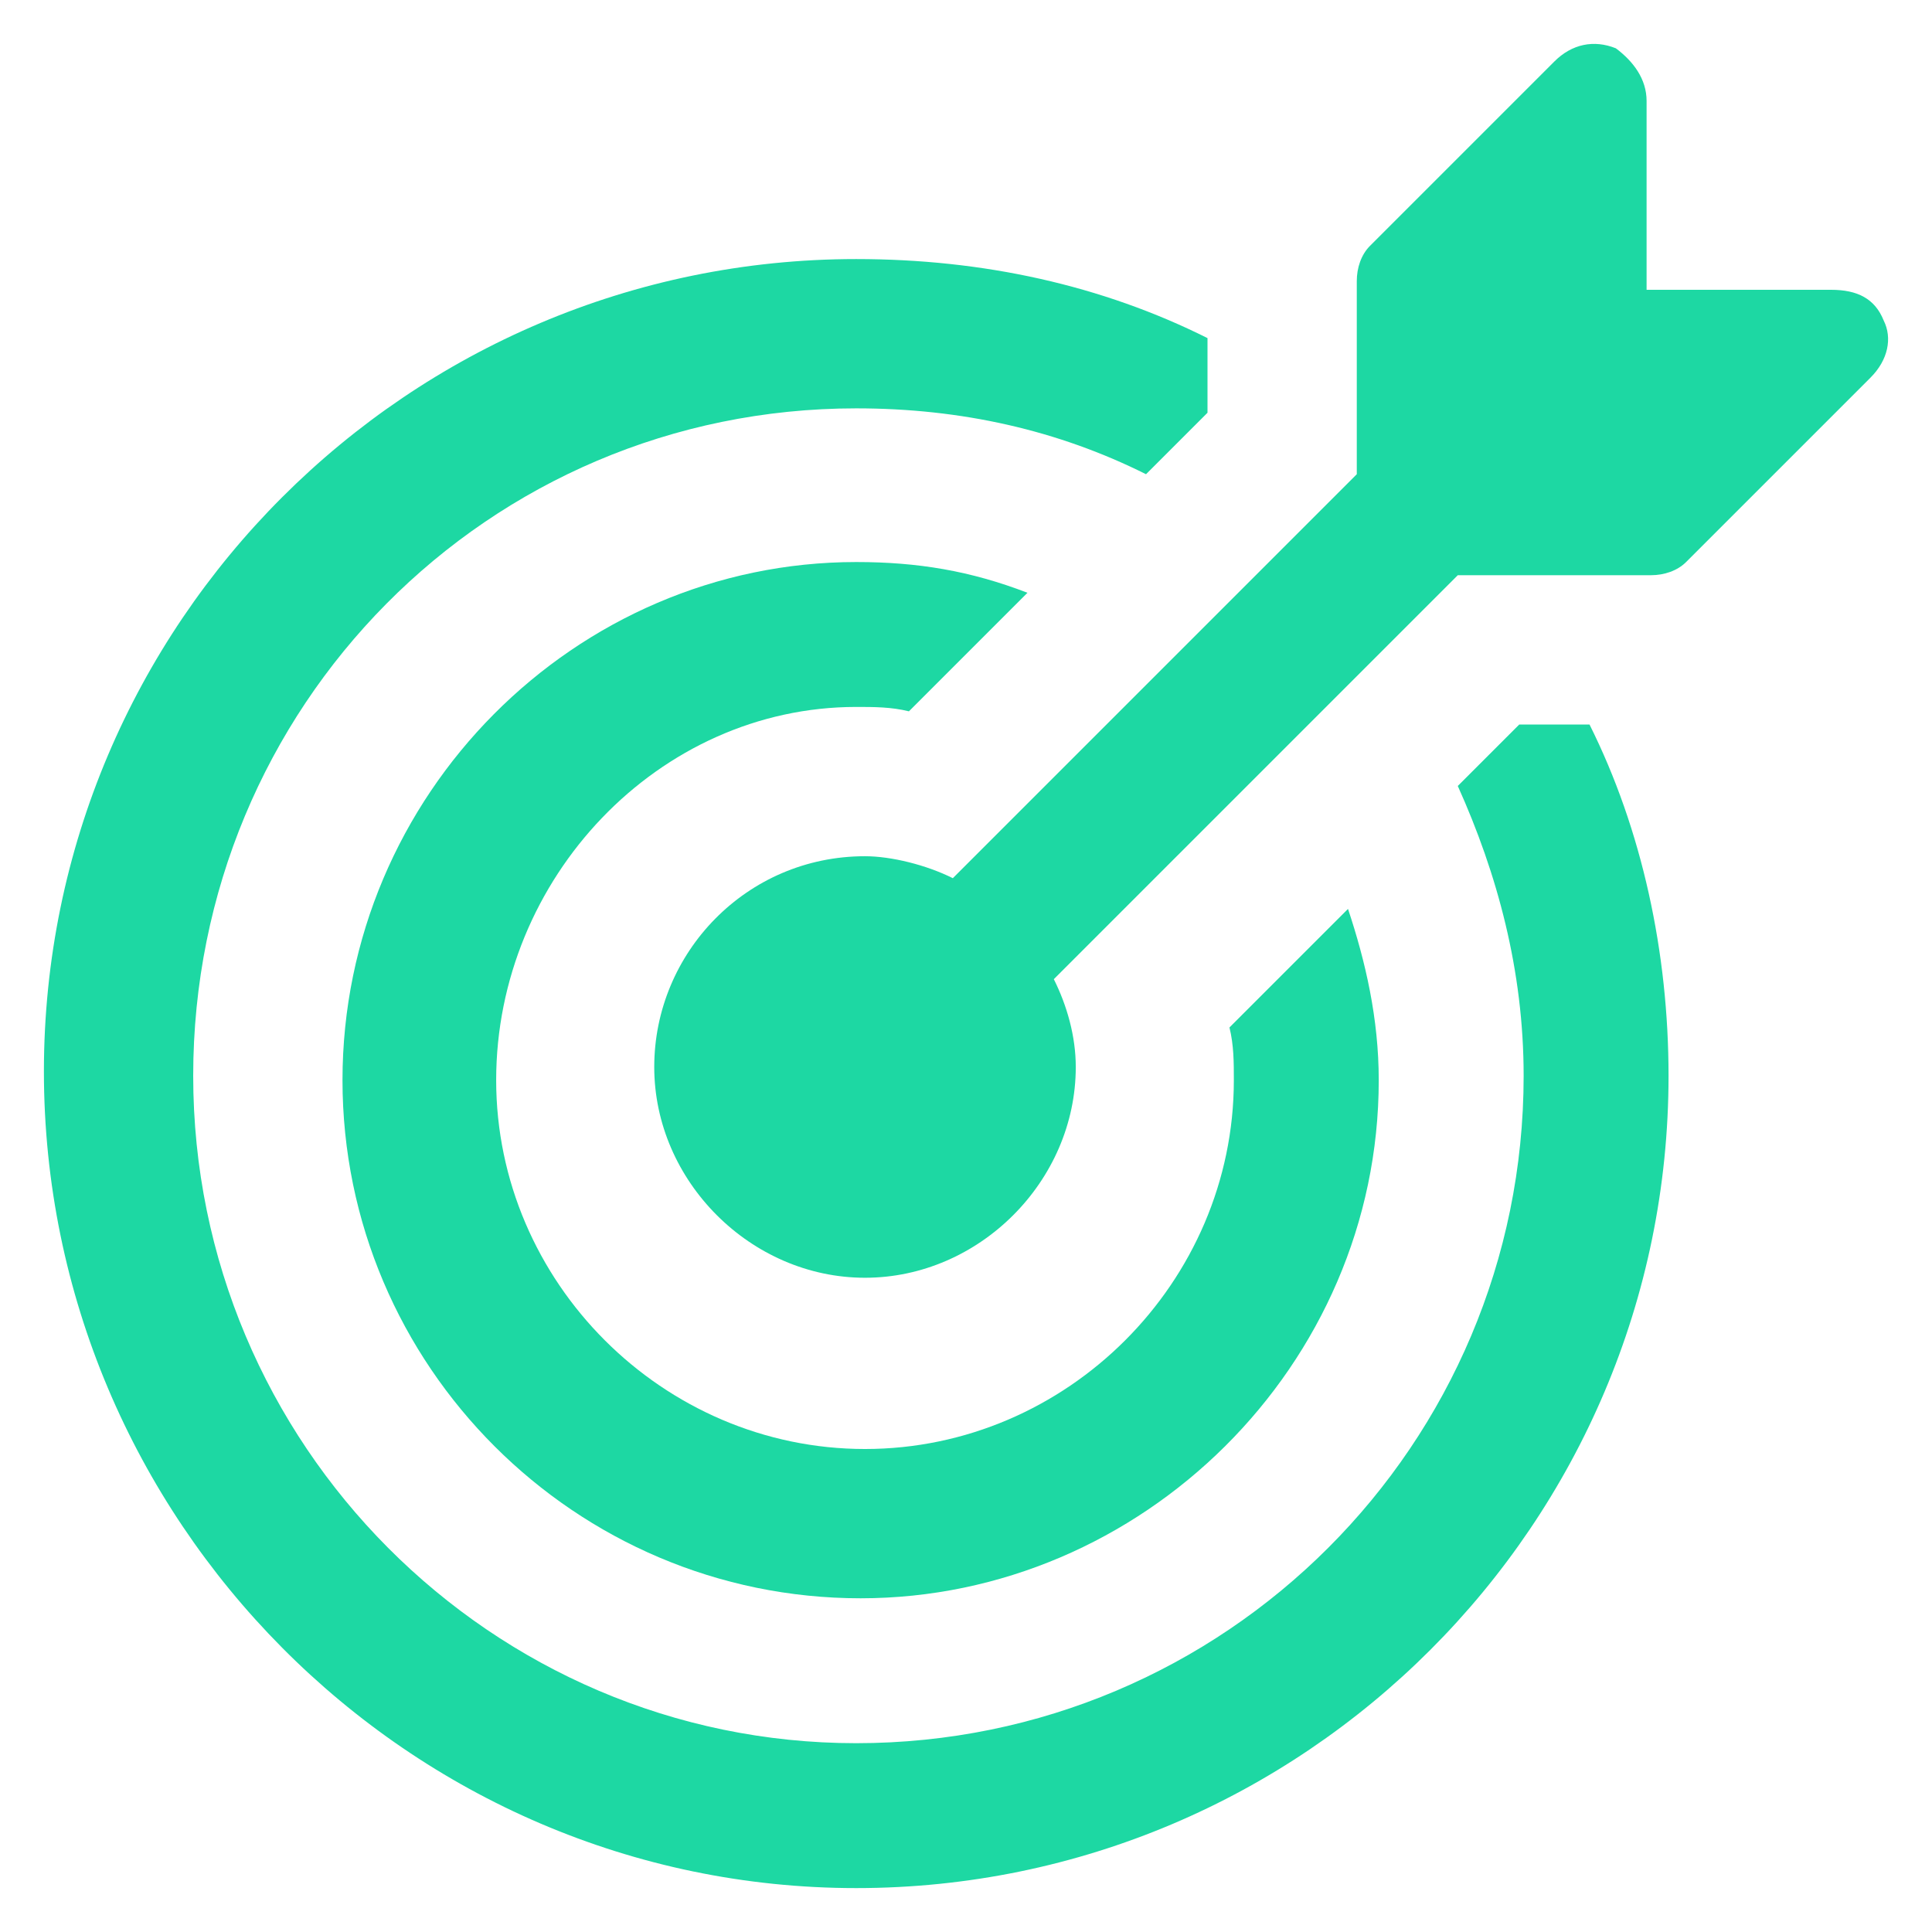
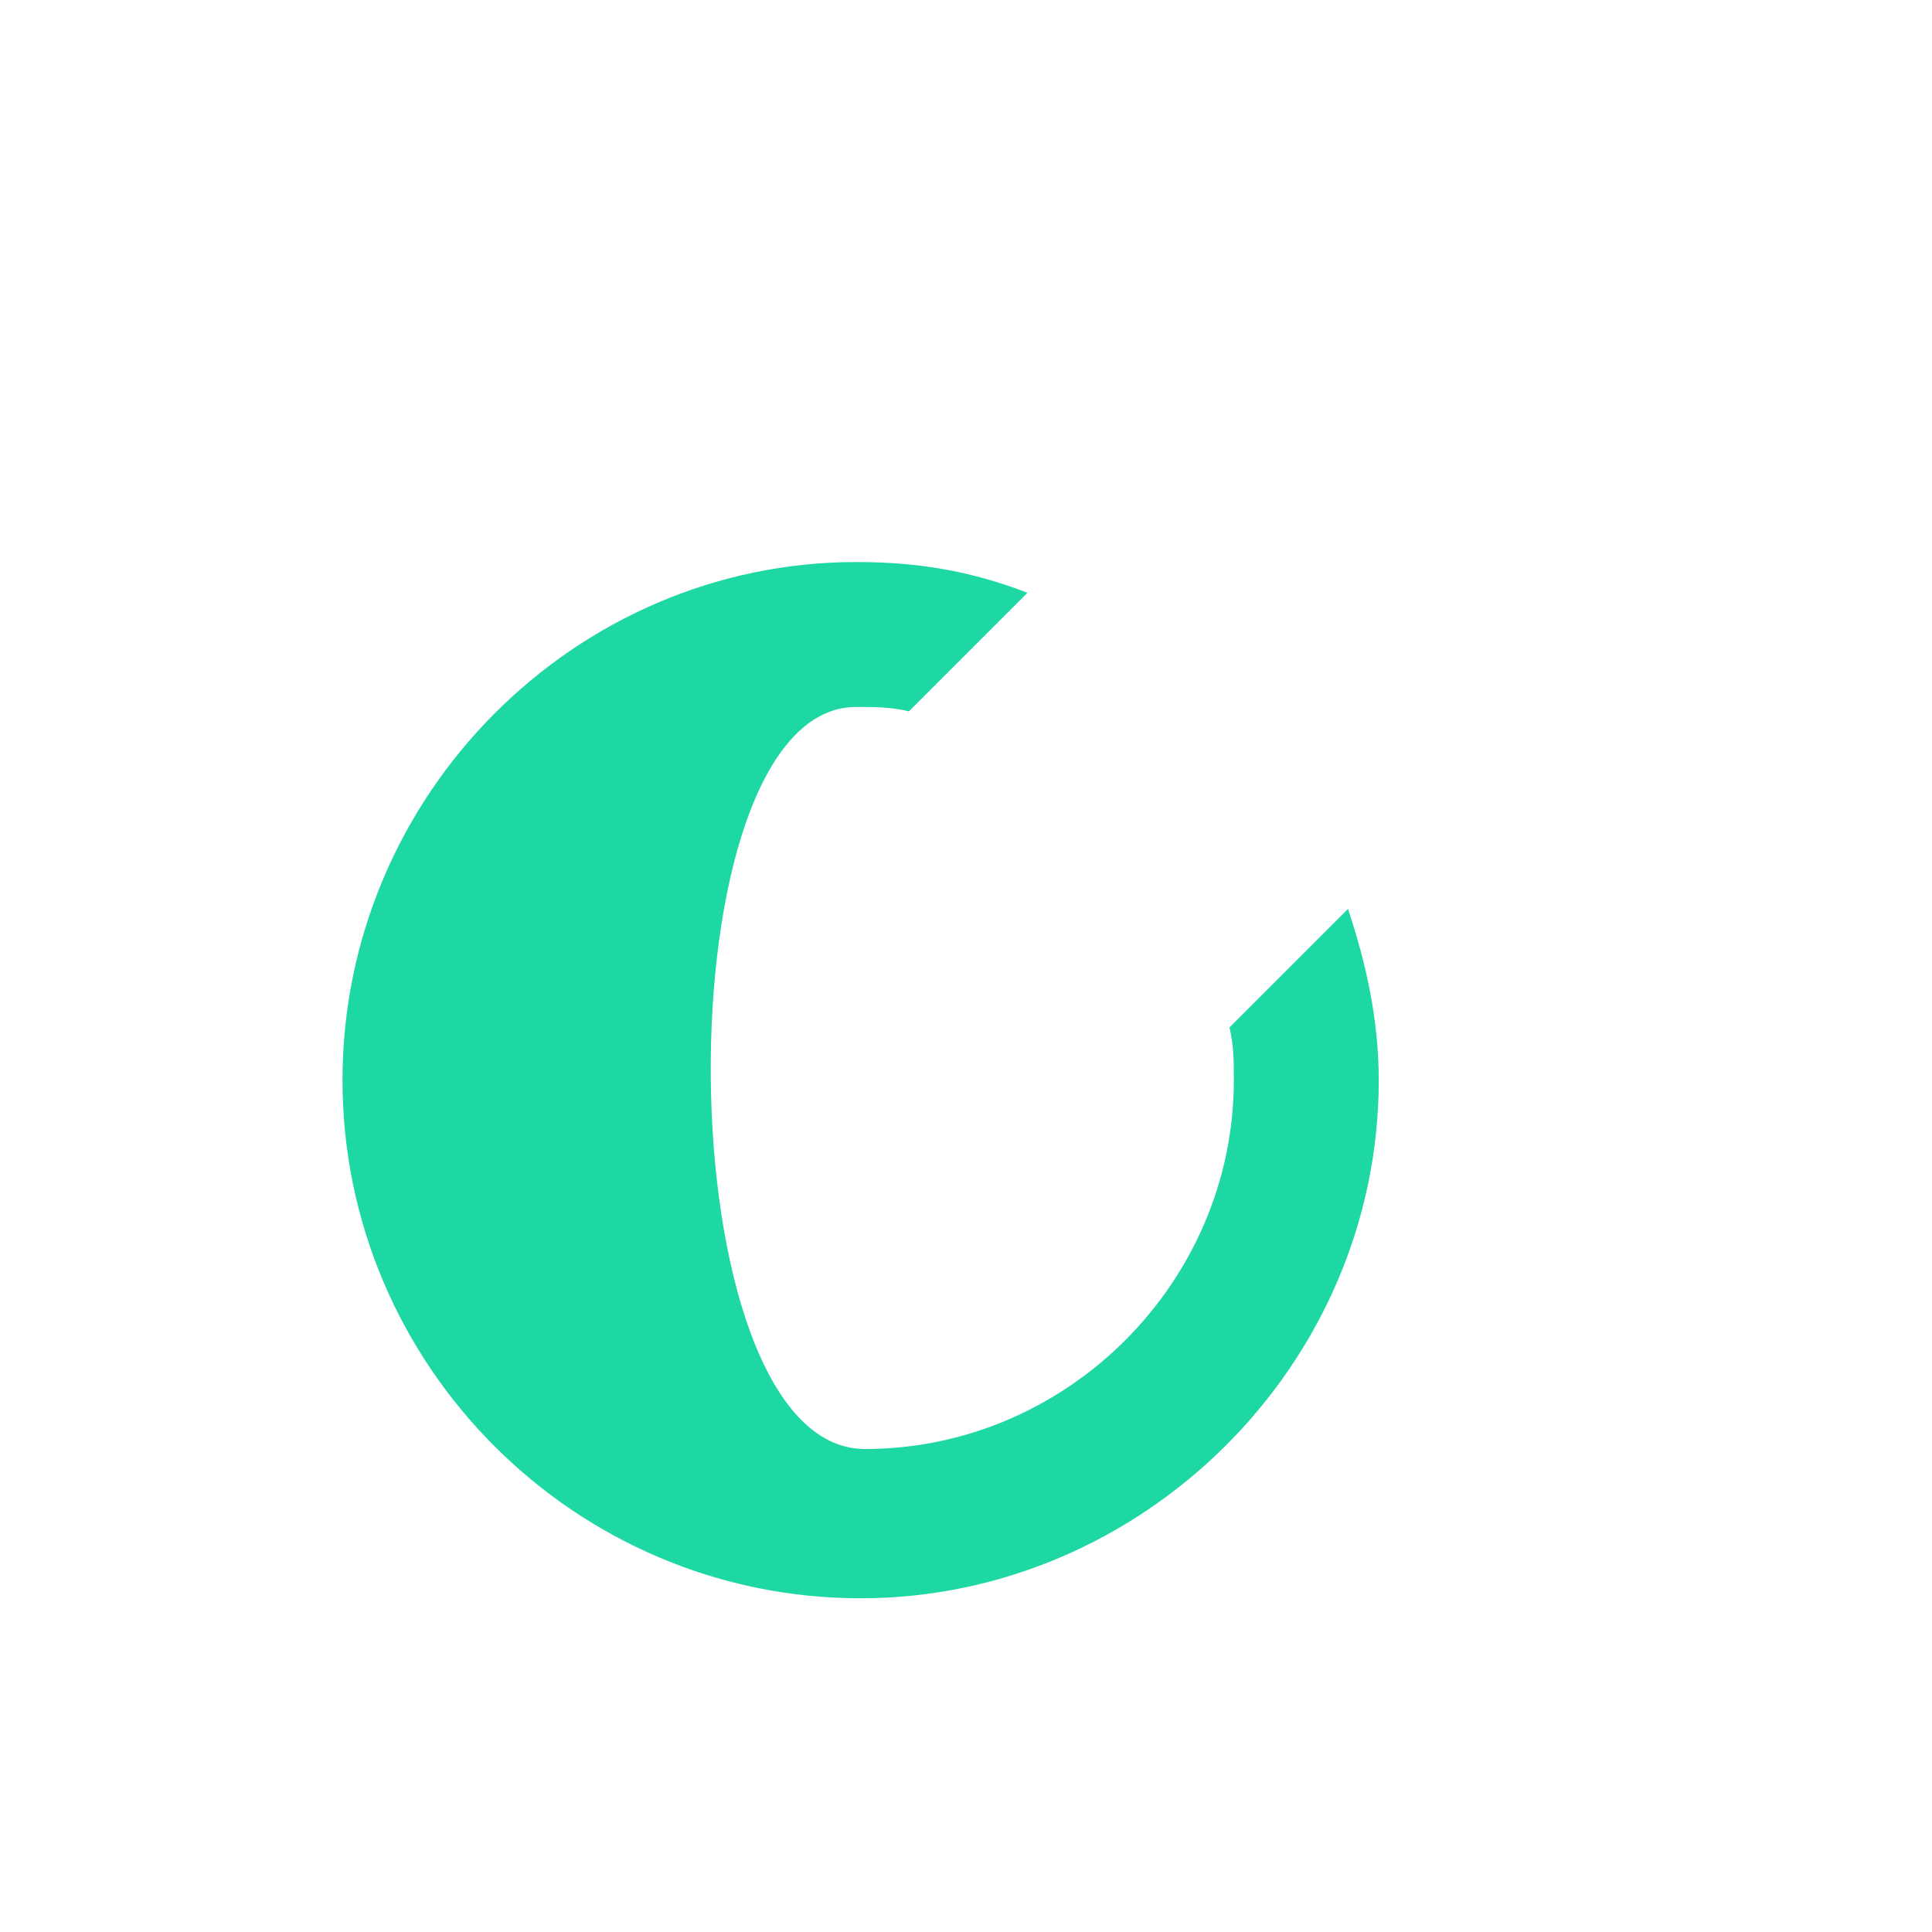
<svg xmlns="http://www.w3.org/2000/svg" version="1.1" id="Layer_1" x="0px" y="0px" viewBox="0 0 44 44" style="enable-background:new 0 0 44 44;" xml:space="preserve">
  <style type="text/css">
	.st0{fill:#1DD8A3;}
</style>
  <g>
-     <path class="st0" d="M34.6,16.5l-1.4,1.4c0.9,2,1.5,4.2,1.5,6.6c0,8.4-6.8,15.2-15.2,15.2c-8.3,0-15.1-6.8-15.1-15.2   S11.1,9.3,19.5,9.3c2.4,0,4.6,0.5,6.6,1.5l1.4-1.4V7.7c-2.4-1.2-5.1-1.8-8-1.8C9.3,5.9,1,14.2,1,24.4S9.3,43,19.5,43   S38,34.7,38,24.5c0-2.8-0.6-5.6-1.8-8H34.6L34.6,16.5z" />
-     <path class="st0" d="M19.5,16.1c0.4,0,0.8,0,1.2,0.1l2.7-2.7c-1.3-0.5-2.5-0.7-3.9-0.7c-6.4,0-11.7,5.3-11.7,11.8   s5.3,11.8,11.8,11.8c6.4,0,11.8-5.3,11.8-11.8c0-1.4-0.3-2.7-0.7-3.9l-2.7,2.7c0.1,0.4,0.1,0.8,0.1,1.2c0,4.6-3.8,8.4-8.4,8.4   s-8.4-3.8-8.4-8.4S15,16.1,19.5,16.1z" />
-     <path class="st0" d="M42.9,7.3c-0.2-0.5-0.6-0.7-1.2-0.7h-4.2V2.3c0-0.5-0.3-0.9-0.7-1.2c-0.5-0.2-1-0.1-1.4,0.3l-4.2,4.2   c-0.2,0.2-0.3,0.5-0.3,0.8v4.4l-9.2,9.2c-0.6-0.3-1.4-0.5-2-0.5c-2.7,0-4.8,2.2-4.8,4.8s2.2,4.8,4.8,4.8s4.8-2.2,4.8-4.8   c0-0.7-0.2-1.4-0.5-2l9.2-9.2h4.4c0.3,0,0.6-0.1,0.8-0.3l4.2-4.2C43,8.2,43.1,7.7,42.9,7.3z" />
+     <path class="st0" d="M19.5,16.1c0.4,0,0.8,0,1.2,0.1l2.7-2.7c-1.3-0.5-2.5-0.7-3.9-0.7c-6.4,0-11.7,5.3-11.7,11.8   s5.3,11.8,11.8,11.8c6.4,0,11.8-5.3,11.8-11.8c0-1.4-0.3-2.7-0.7-3.9l-2.7,2.7c0.1,0.4,0.1,0.8,0.1,1.2c0,4.6-3.8,8.4-8.4,8.4   S15,16.1,19.5,16.1z" />
  </g>
</svg>